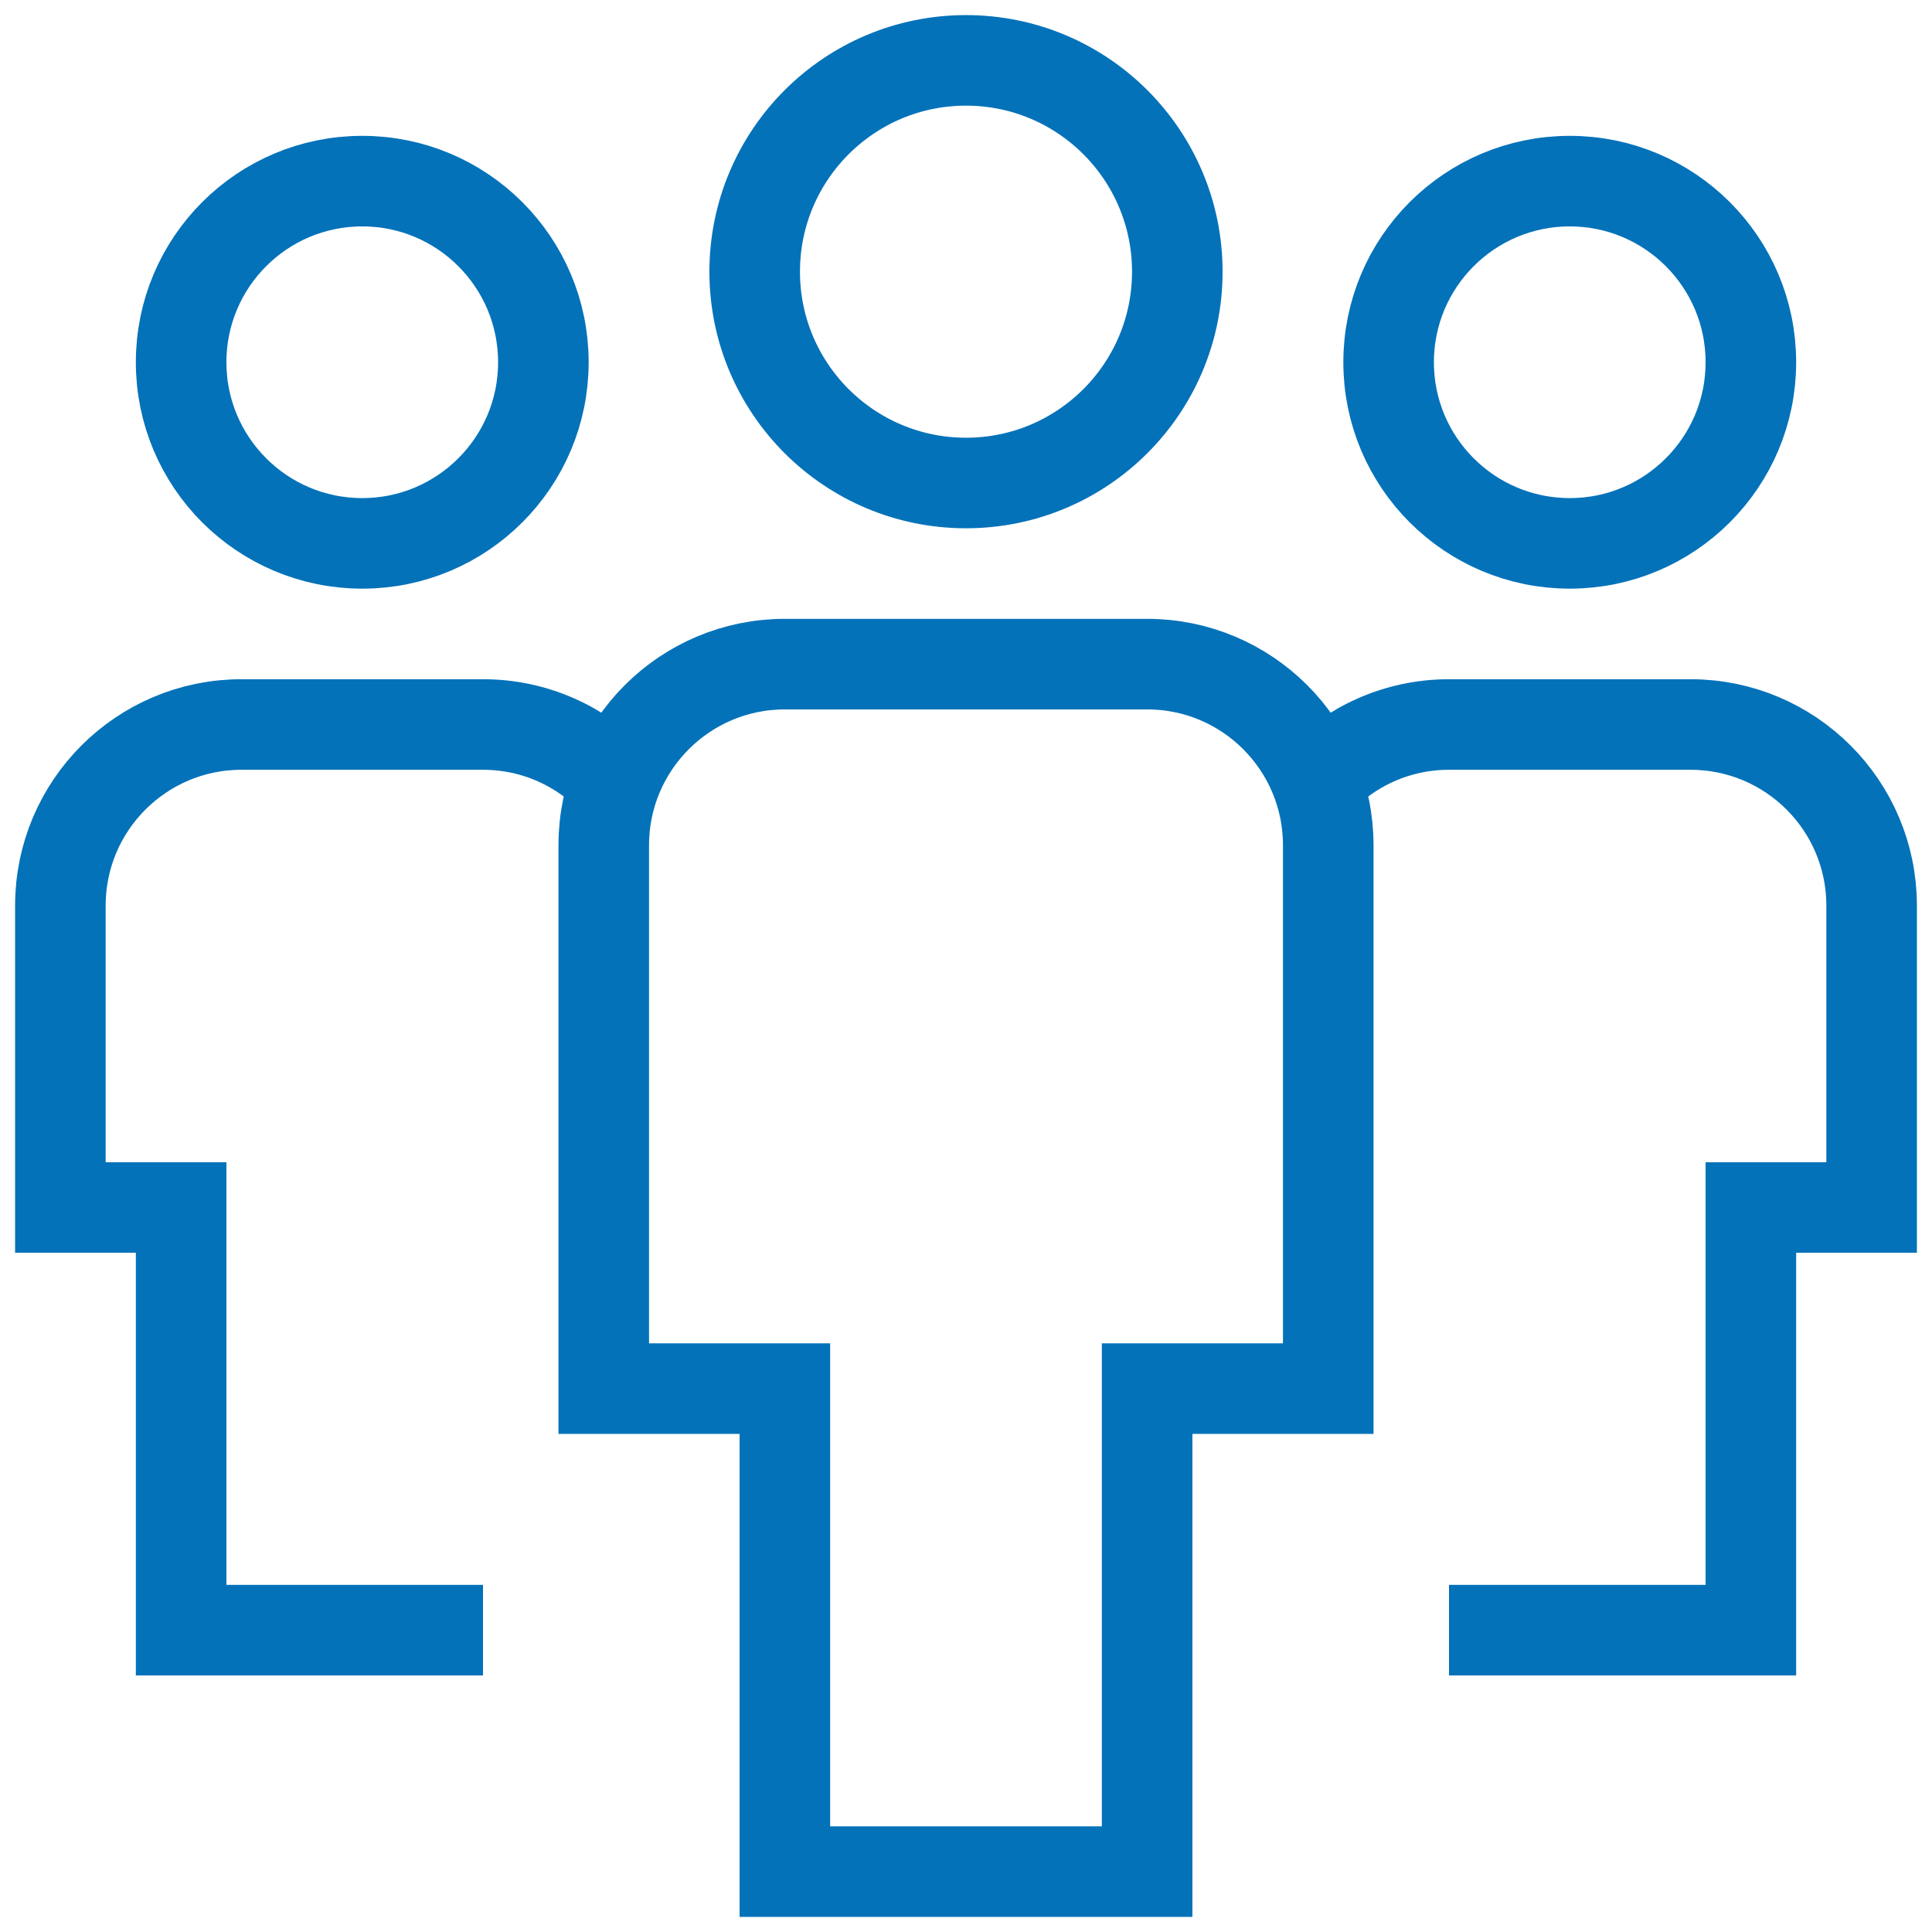
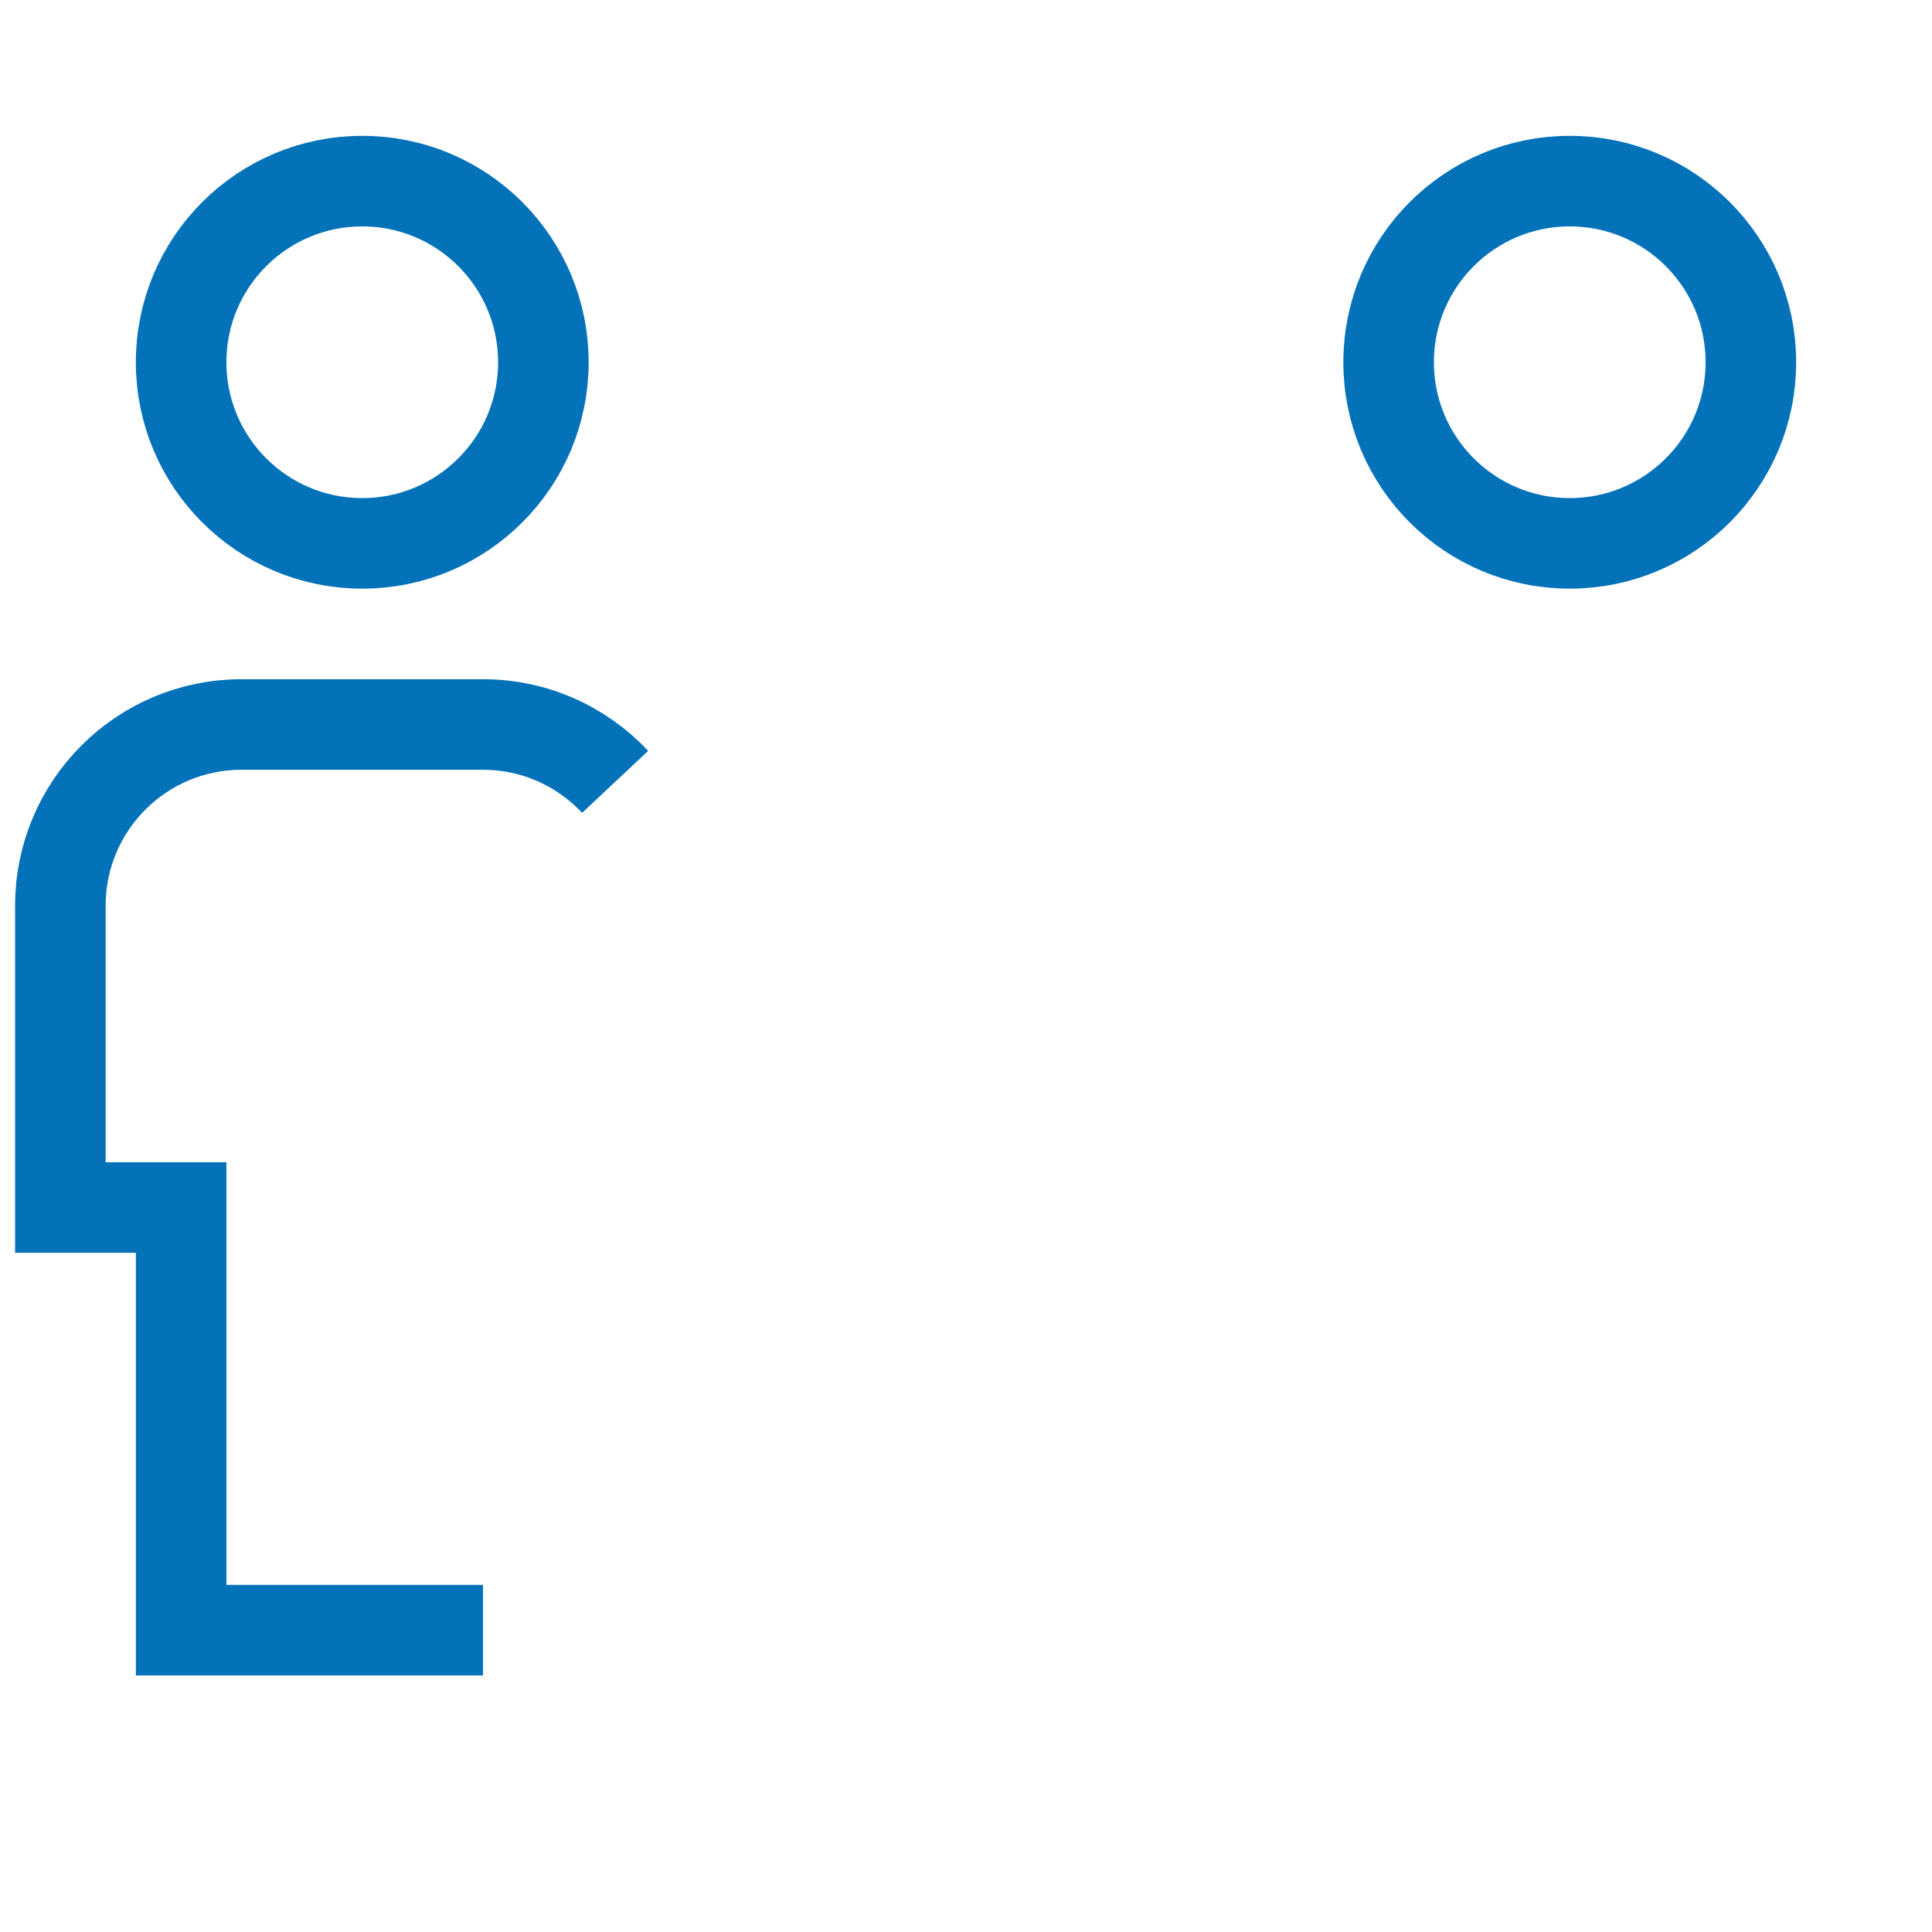
<svg xmlns="http://www.w3.org/2000/svg" width="64" height="64" viewBox="0 0 64 64" fill="none">
  <path d="M20.378 25.9C19.282 24.732 17.726 24 16 24H8C4.686 24 2 26.686 2 30V40H6V54H16" stroke="#0472B9" stroke-width="3" stroke-miterlimit="10" />
  <path d="M12 18C15.314 18 18 15.314 18 12C18 8.686 15.314 6 12 6C8.686 6 6 8.686 6 12C6 15.314 8.686 18 12 18Z" stroke="#0472B9" stroke-width="3" stroke-miterlimit="10" stroke-linecap="square" />
-   <path d="M43.622 25.9C44.718 24.732 46.274 24 48 24H56C59.314 24 62 26.686 62 30V40H58V54H48" stroke="#0472B9" stroke-width="3" stroke-miterlimit="10" />
  <path d="M52 18C55.314 18 58 15.314 58 12C58 8.686 55.314 6 52 6C48.686 6 46 8.686 46 12C46 15.314 48.686 18 52 18Z" stroke="#0472B9" stroke-width="3" stroke-miterlimit="10" stroke-linecap="square" />
-   <path d="M38 62H26V46H20V28C20 24.686 22.686 22 26 22H38C41.314 22 44 24.686 44 28V46H38V62Z" stroke="#0472B9" stroke-width="3" stroke-miterlimit="10" stroke-linecap="square" />
-   <path d="M32 16C35.866 16 39 12.866 39 9C39 5.134 35.866 2 32 2C28.134 2 25 5.134 25 9C25 12.866 28.134 16 32 16Z" stroke="#0472B9" stroke-width="3" stroke-miterlimit="10" stroke-linecap="square" />
</svg>